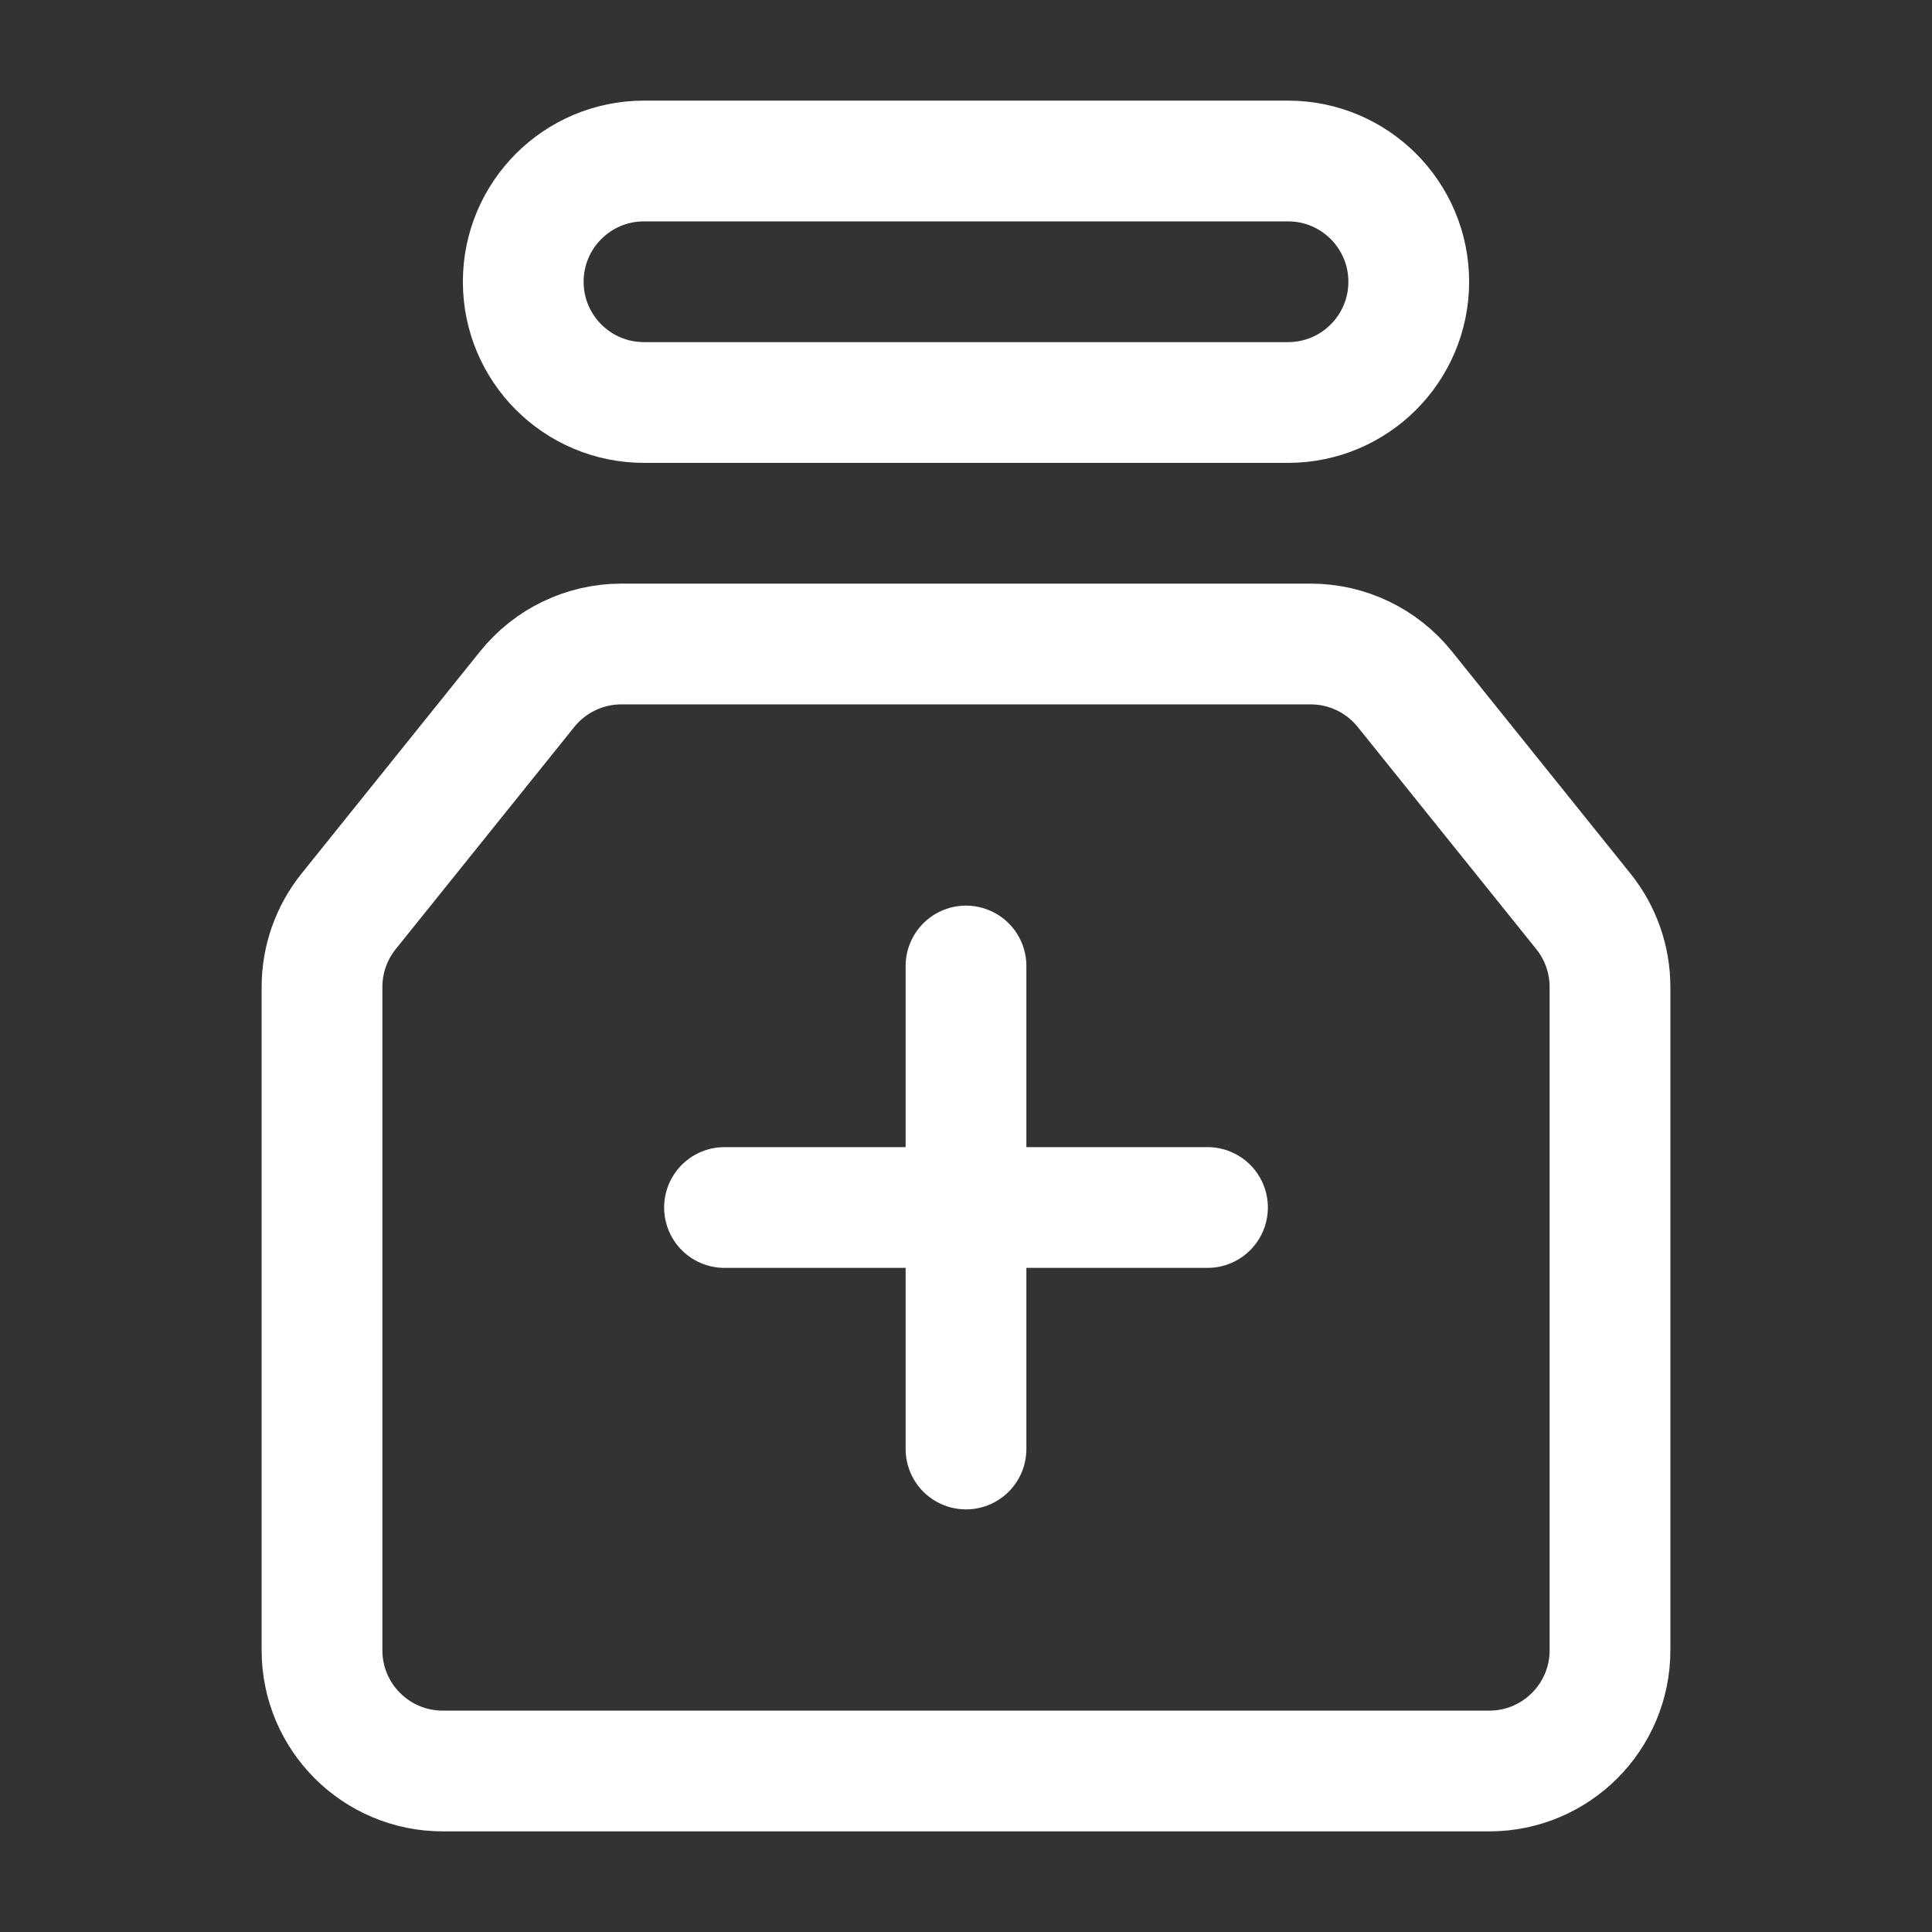
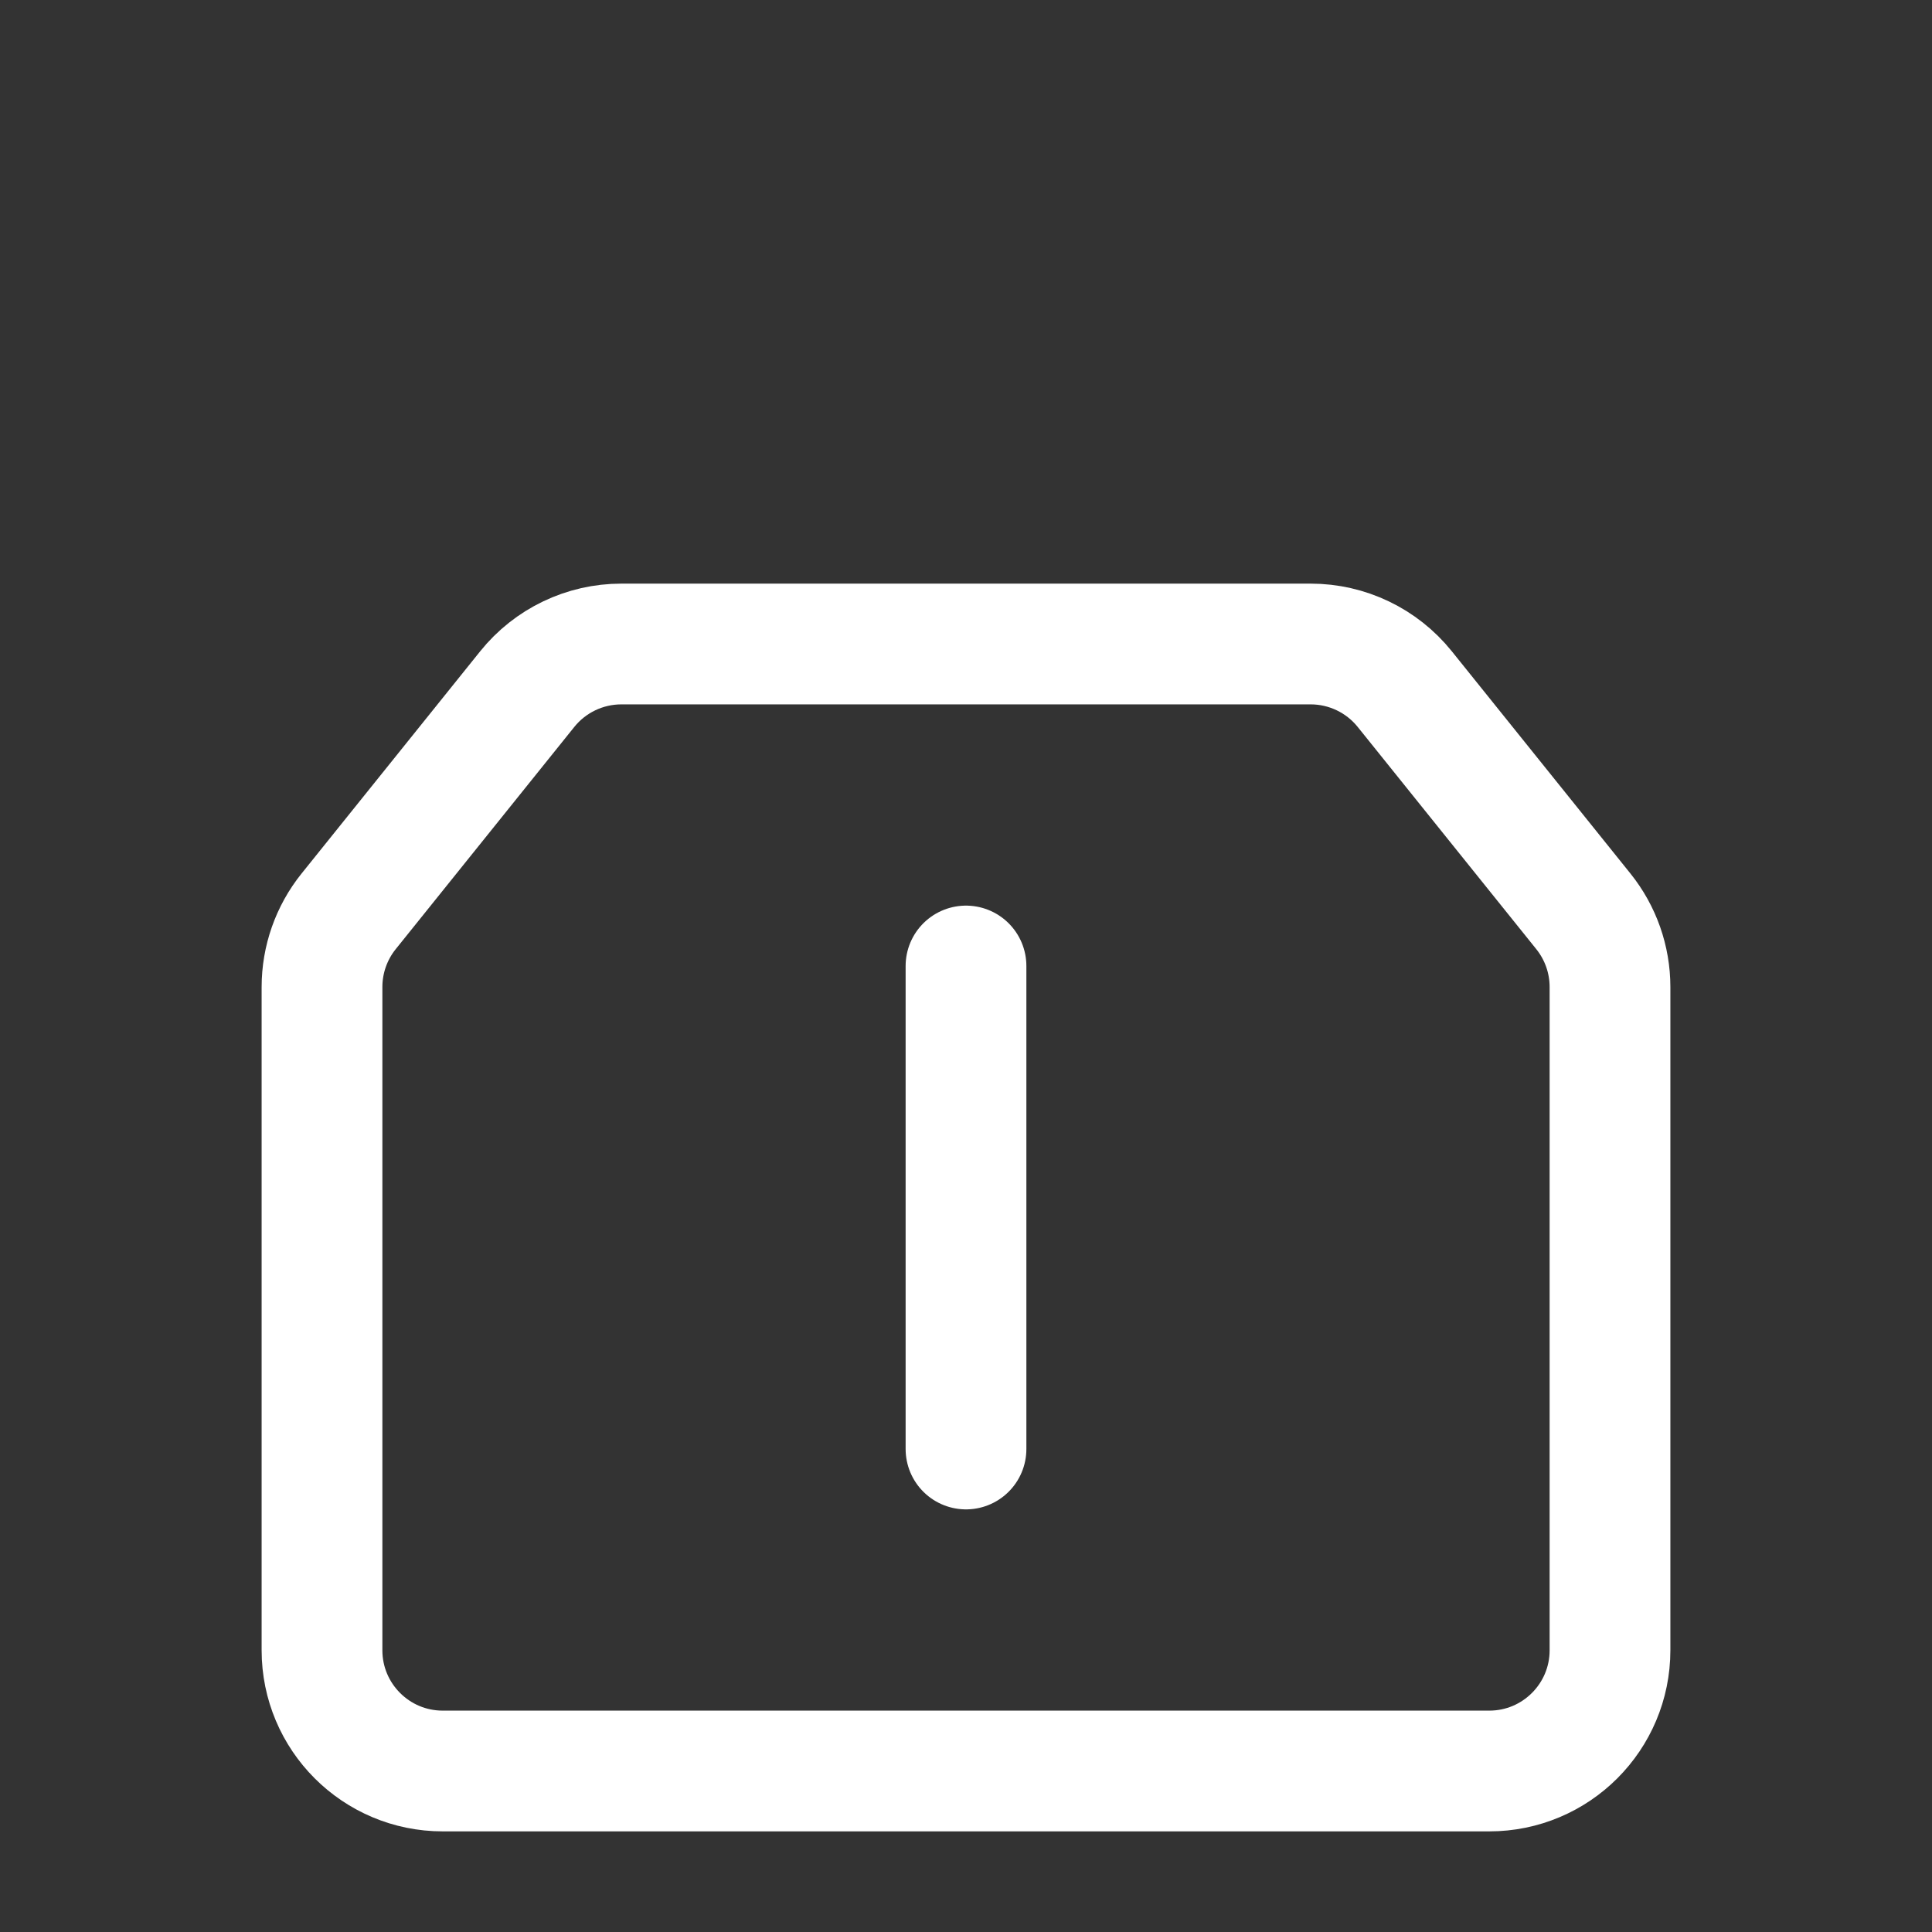
<svg xmlns="http://www.w3.org/2000/svg" width="46" height="46" viewBox="0 0 48 48" fill="none">
  <rect x="0" y="0" width="48" height="48" fill="#333333" stroke="none" />
-   <path d="M13 7C13 5.343 14.343 4 16 4H32C33.657 4 35 5.343 35 7C35 8.657 33.657 10 32 10H16C14.343 10 13 8.657 13 7Z" fill="none" stroke="#FFFFFF" stroke-width="3" stroke-linejoin="round" />
  <path d="M13.099 17.121C13.669 16.412 14.529 16 15.438 16H32.562C33.471 16 34.331 16.412 34.901 17.121L39.339 22.643C39.767 23.176 40 23.839 40 24.523V41C40 42.657 38.657 44 37 44H11C9.343 44 8 42.657 8 41V24.523C8 23.839 8.233 23.176 8.661 22.643L13.099 17.121Z" fill="none" stroke="#FFFFFF" stroke-width="3" stroke-linejoin="round" />
-   <path d="M18 30L30 30" stroke="#FFFFFF" stroke-width="3" stroke-linecap="round" stroke-linejoin="round" />
  <path d="M24 24V36" stroke="#FFFFFF" stroke-width="3" stroke-linecap="round" stroke-linejoin="round" />
</svg>